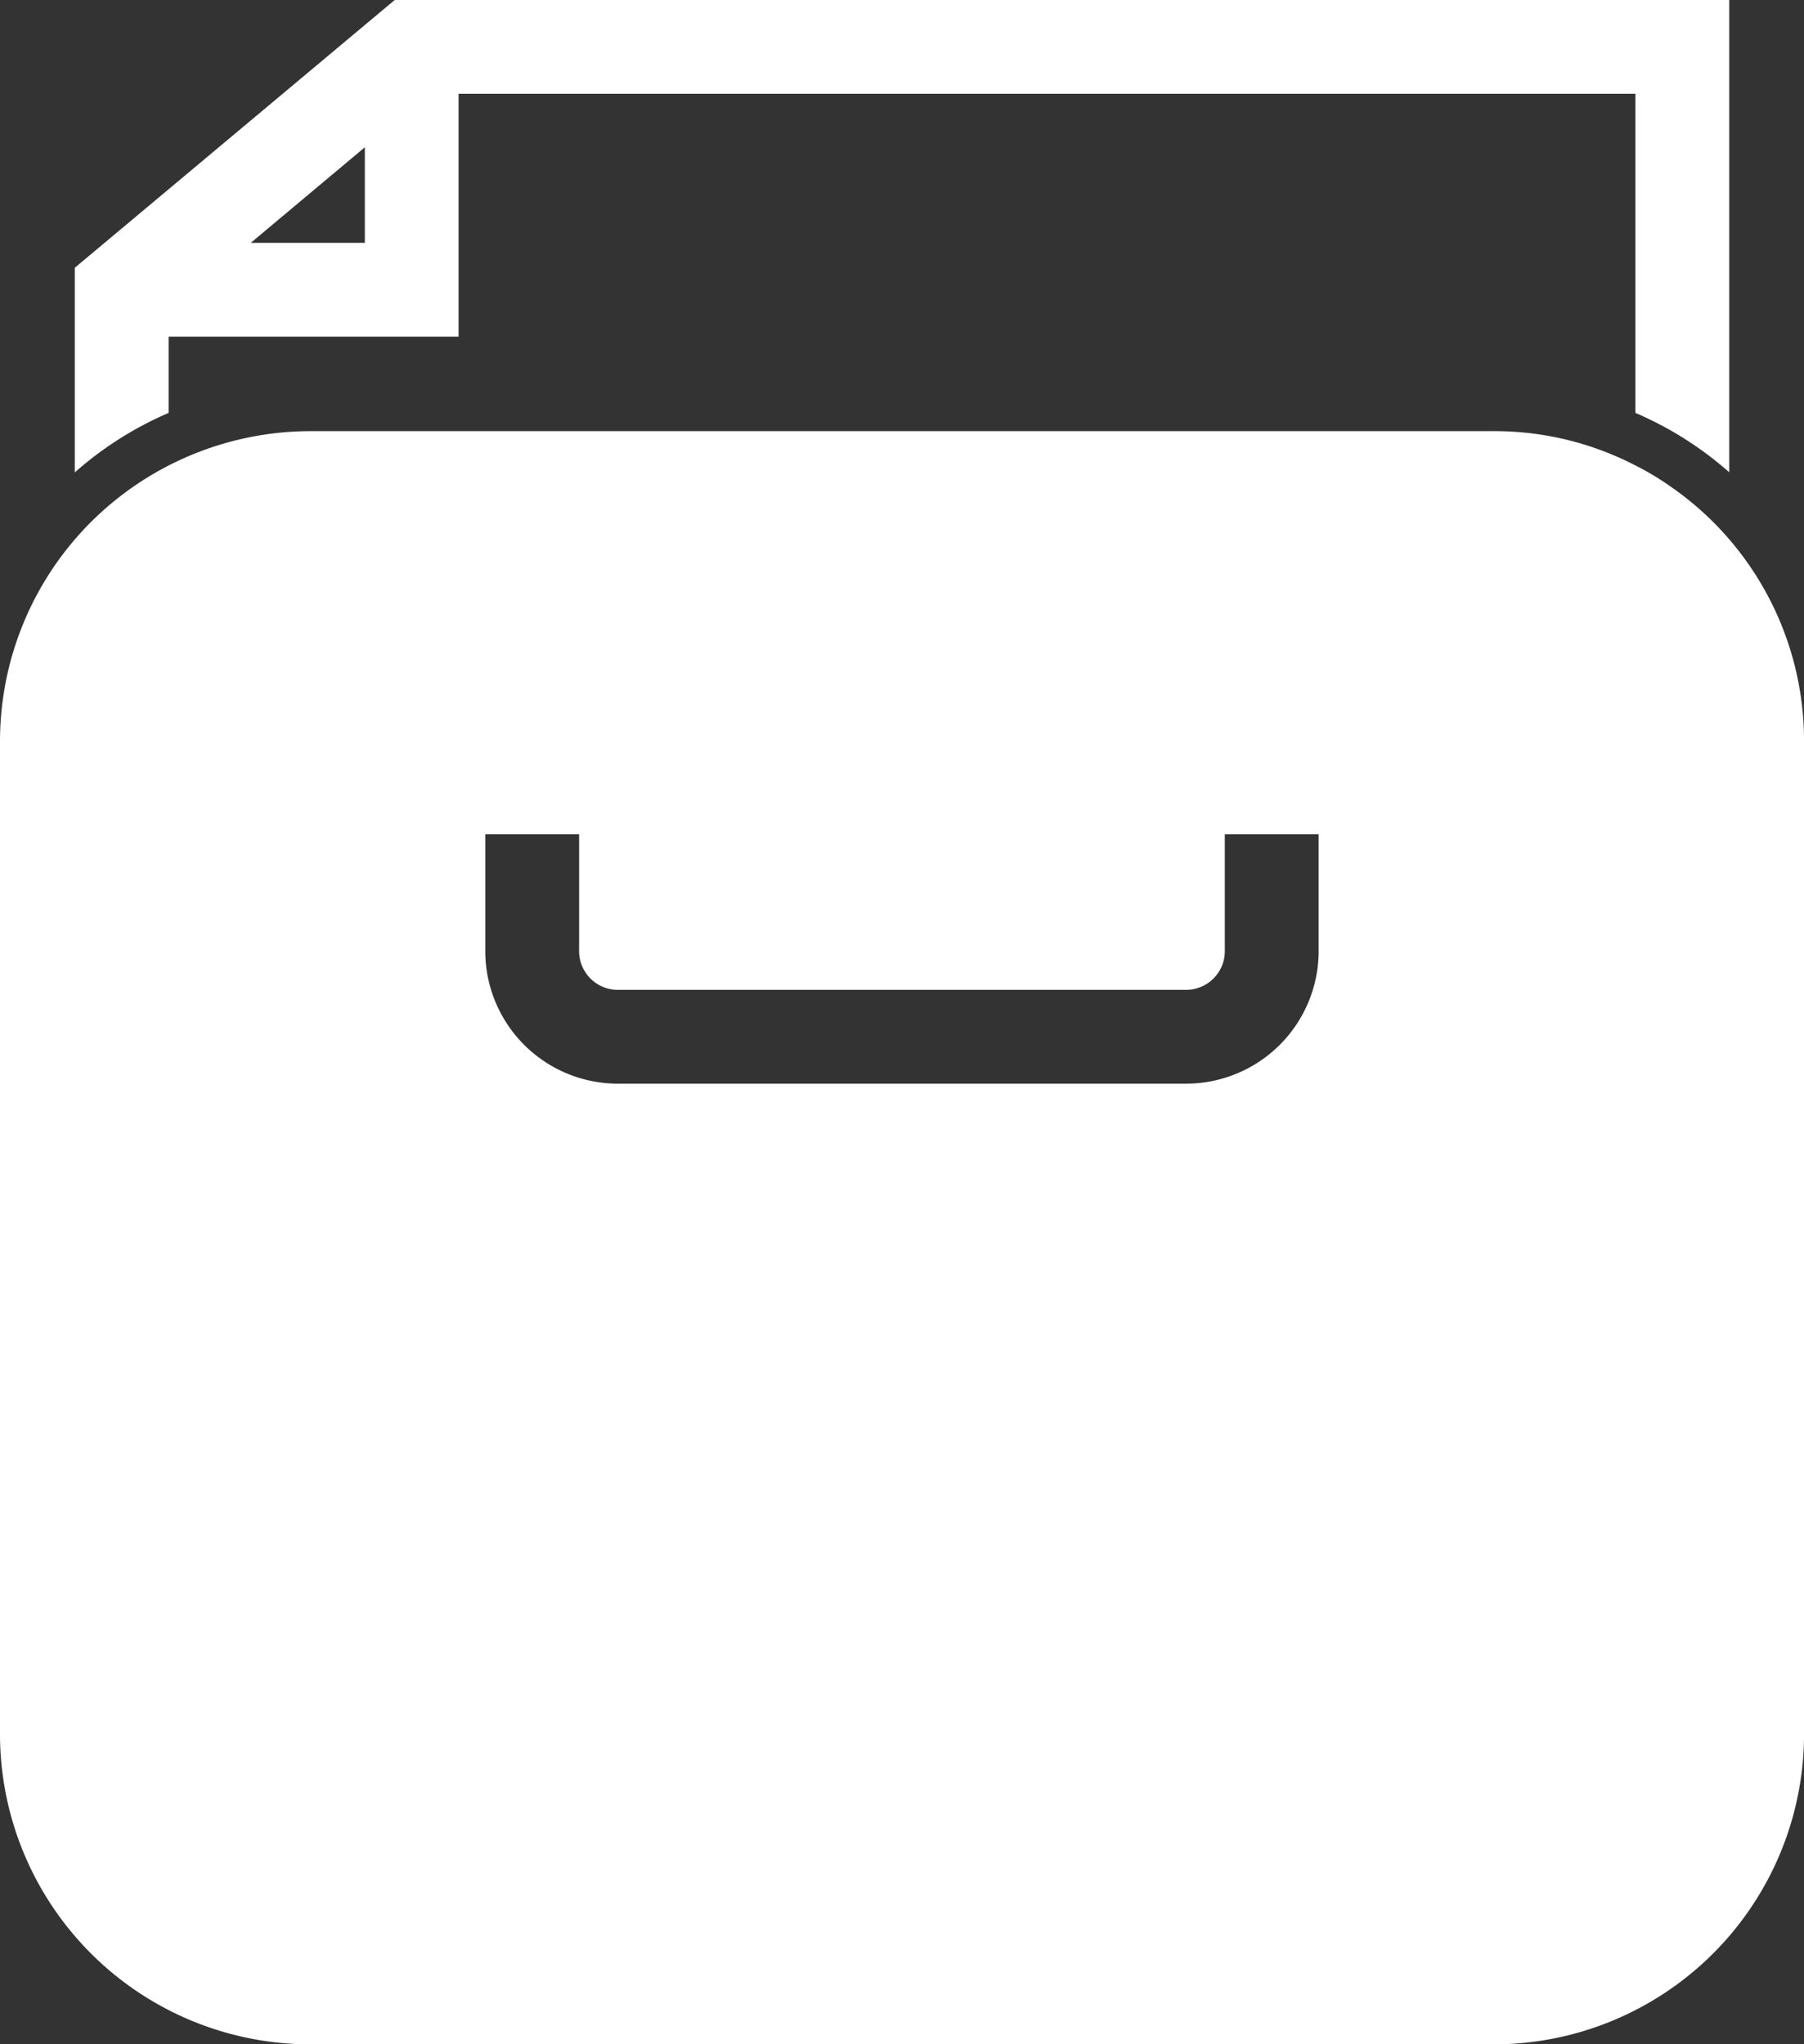
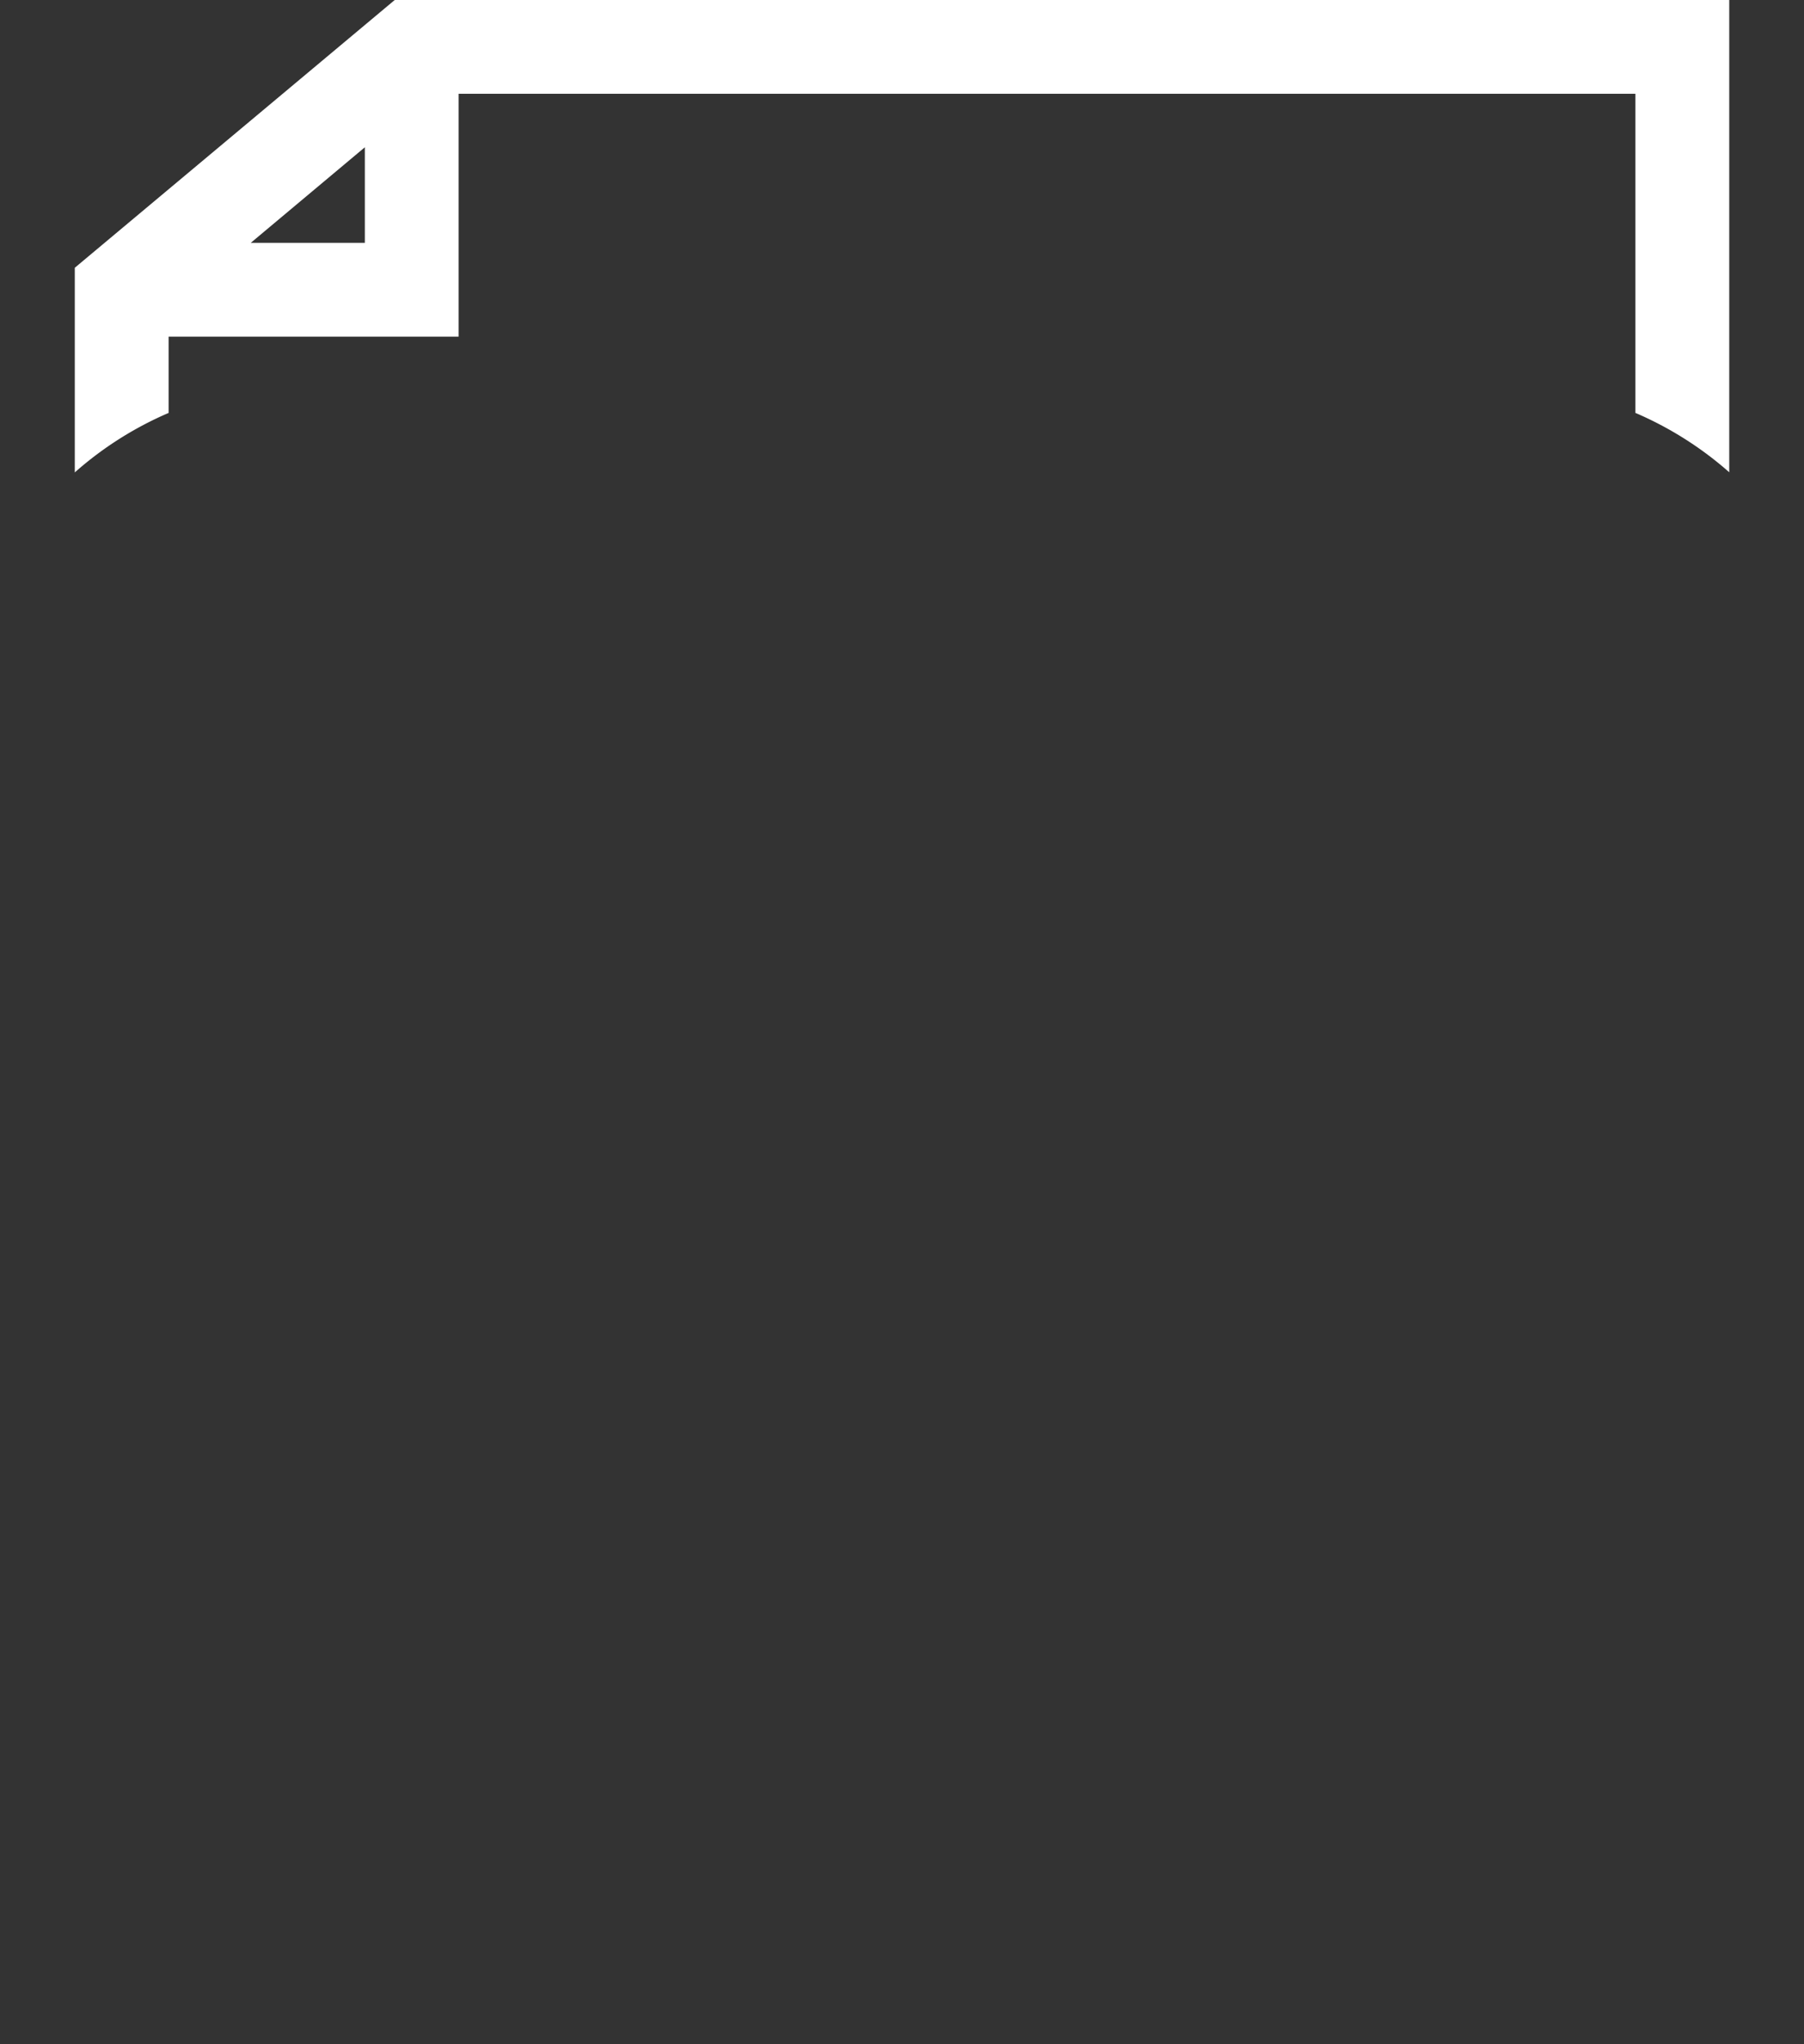
<svg xmlns="http://www.w3.org/2000/svg" width="73.888" height="83.742" viewBox="0 0 73.888 83.742">
  <rect x="0" y="0" width="73.888" height="83.742" fill="#333333" stroke="none" />
  <g id="Group_1411" data-name="Group 1411" transform="translate(-898.056 -1352.129)">
-     <path id="Path_1280" data-name="Path 1280" d="M48.585,55.057a1.586,1.586,0,0,0,1.581-1.587V48.683h3.843v4.787A5.433,5.433,0,0,1,48.585,58.9H25.3a5.433,5.433,0,0,1-5.424-5.429V48.683h3.843v4.787A1.586,1.586,0,0,0,25.3,55.057ZM12.7,32.17a12.764,12.764,0,0,0-7.686,2.6A12.7,12.7,0,0,0,0,44.868V85.553a12.715,12.715,0,0,0,12.7,12.7H61.19a12.712,12.712,0,0,0,12.7-12.7V44.868a12.675,12.675,0,0,0-5.462-10.425,11.3,11.3,0,0,0-1.444-.867A12.538,12.538,0,0,0,61.19,32.17Z" transform="translate(898.056 1337.62)" fill="#fff" />
    <path id="Path_1281" data-name="Path 1281" d="M17.46,6.033V9.948H12.788ZM18.684,0,5.58,10.969v8.383a14.311,14.311,0,0,1,3.843-2.437V13.791H21.3V3.843H69.5V16.914a14.379,14.379,0,0,1,3.843,2.432V0Z" transform="translate(895.539 1352.129)" fill="#fff" />
  </g>
</svg>